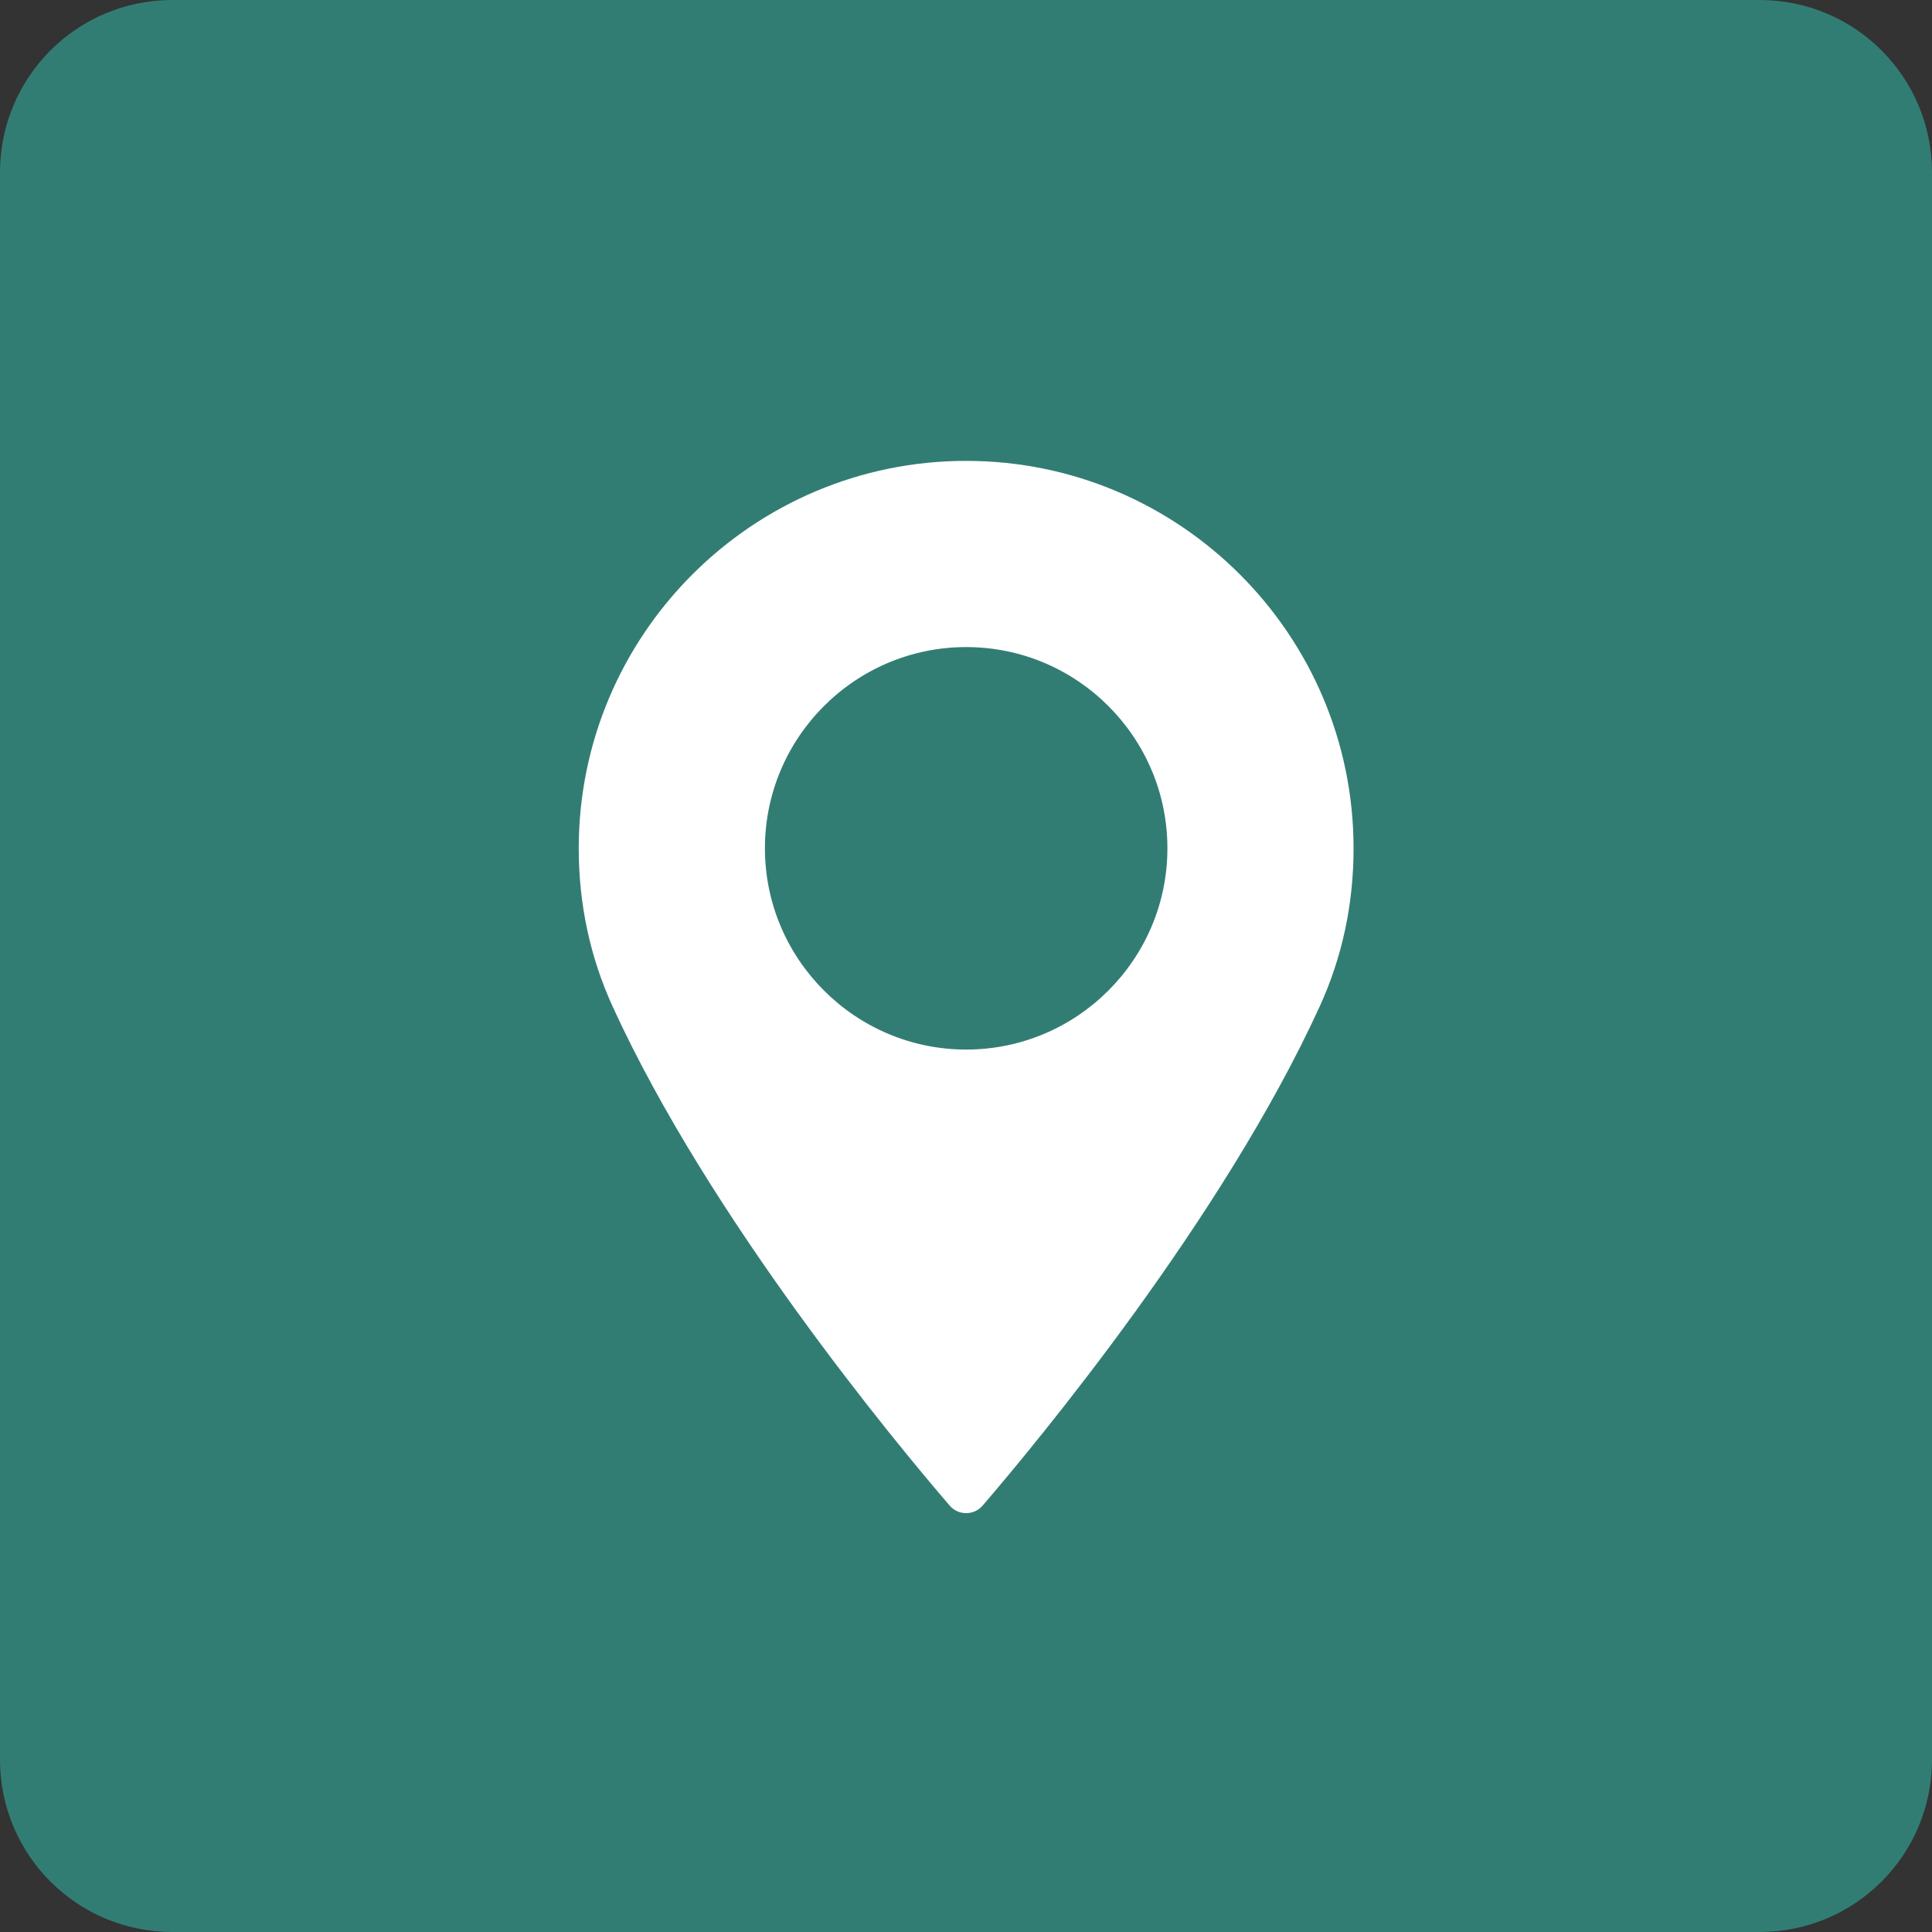
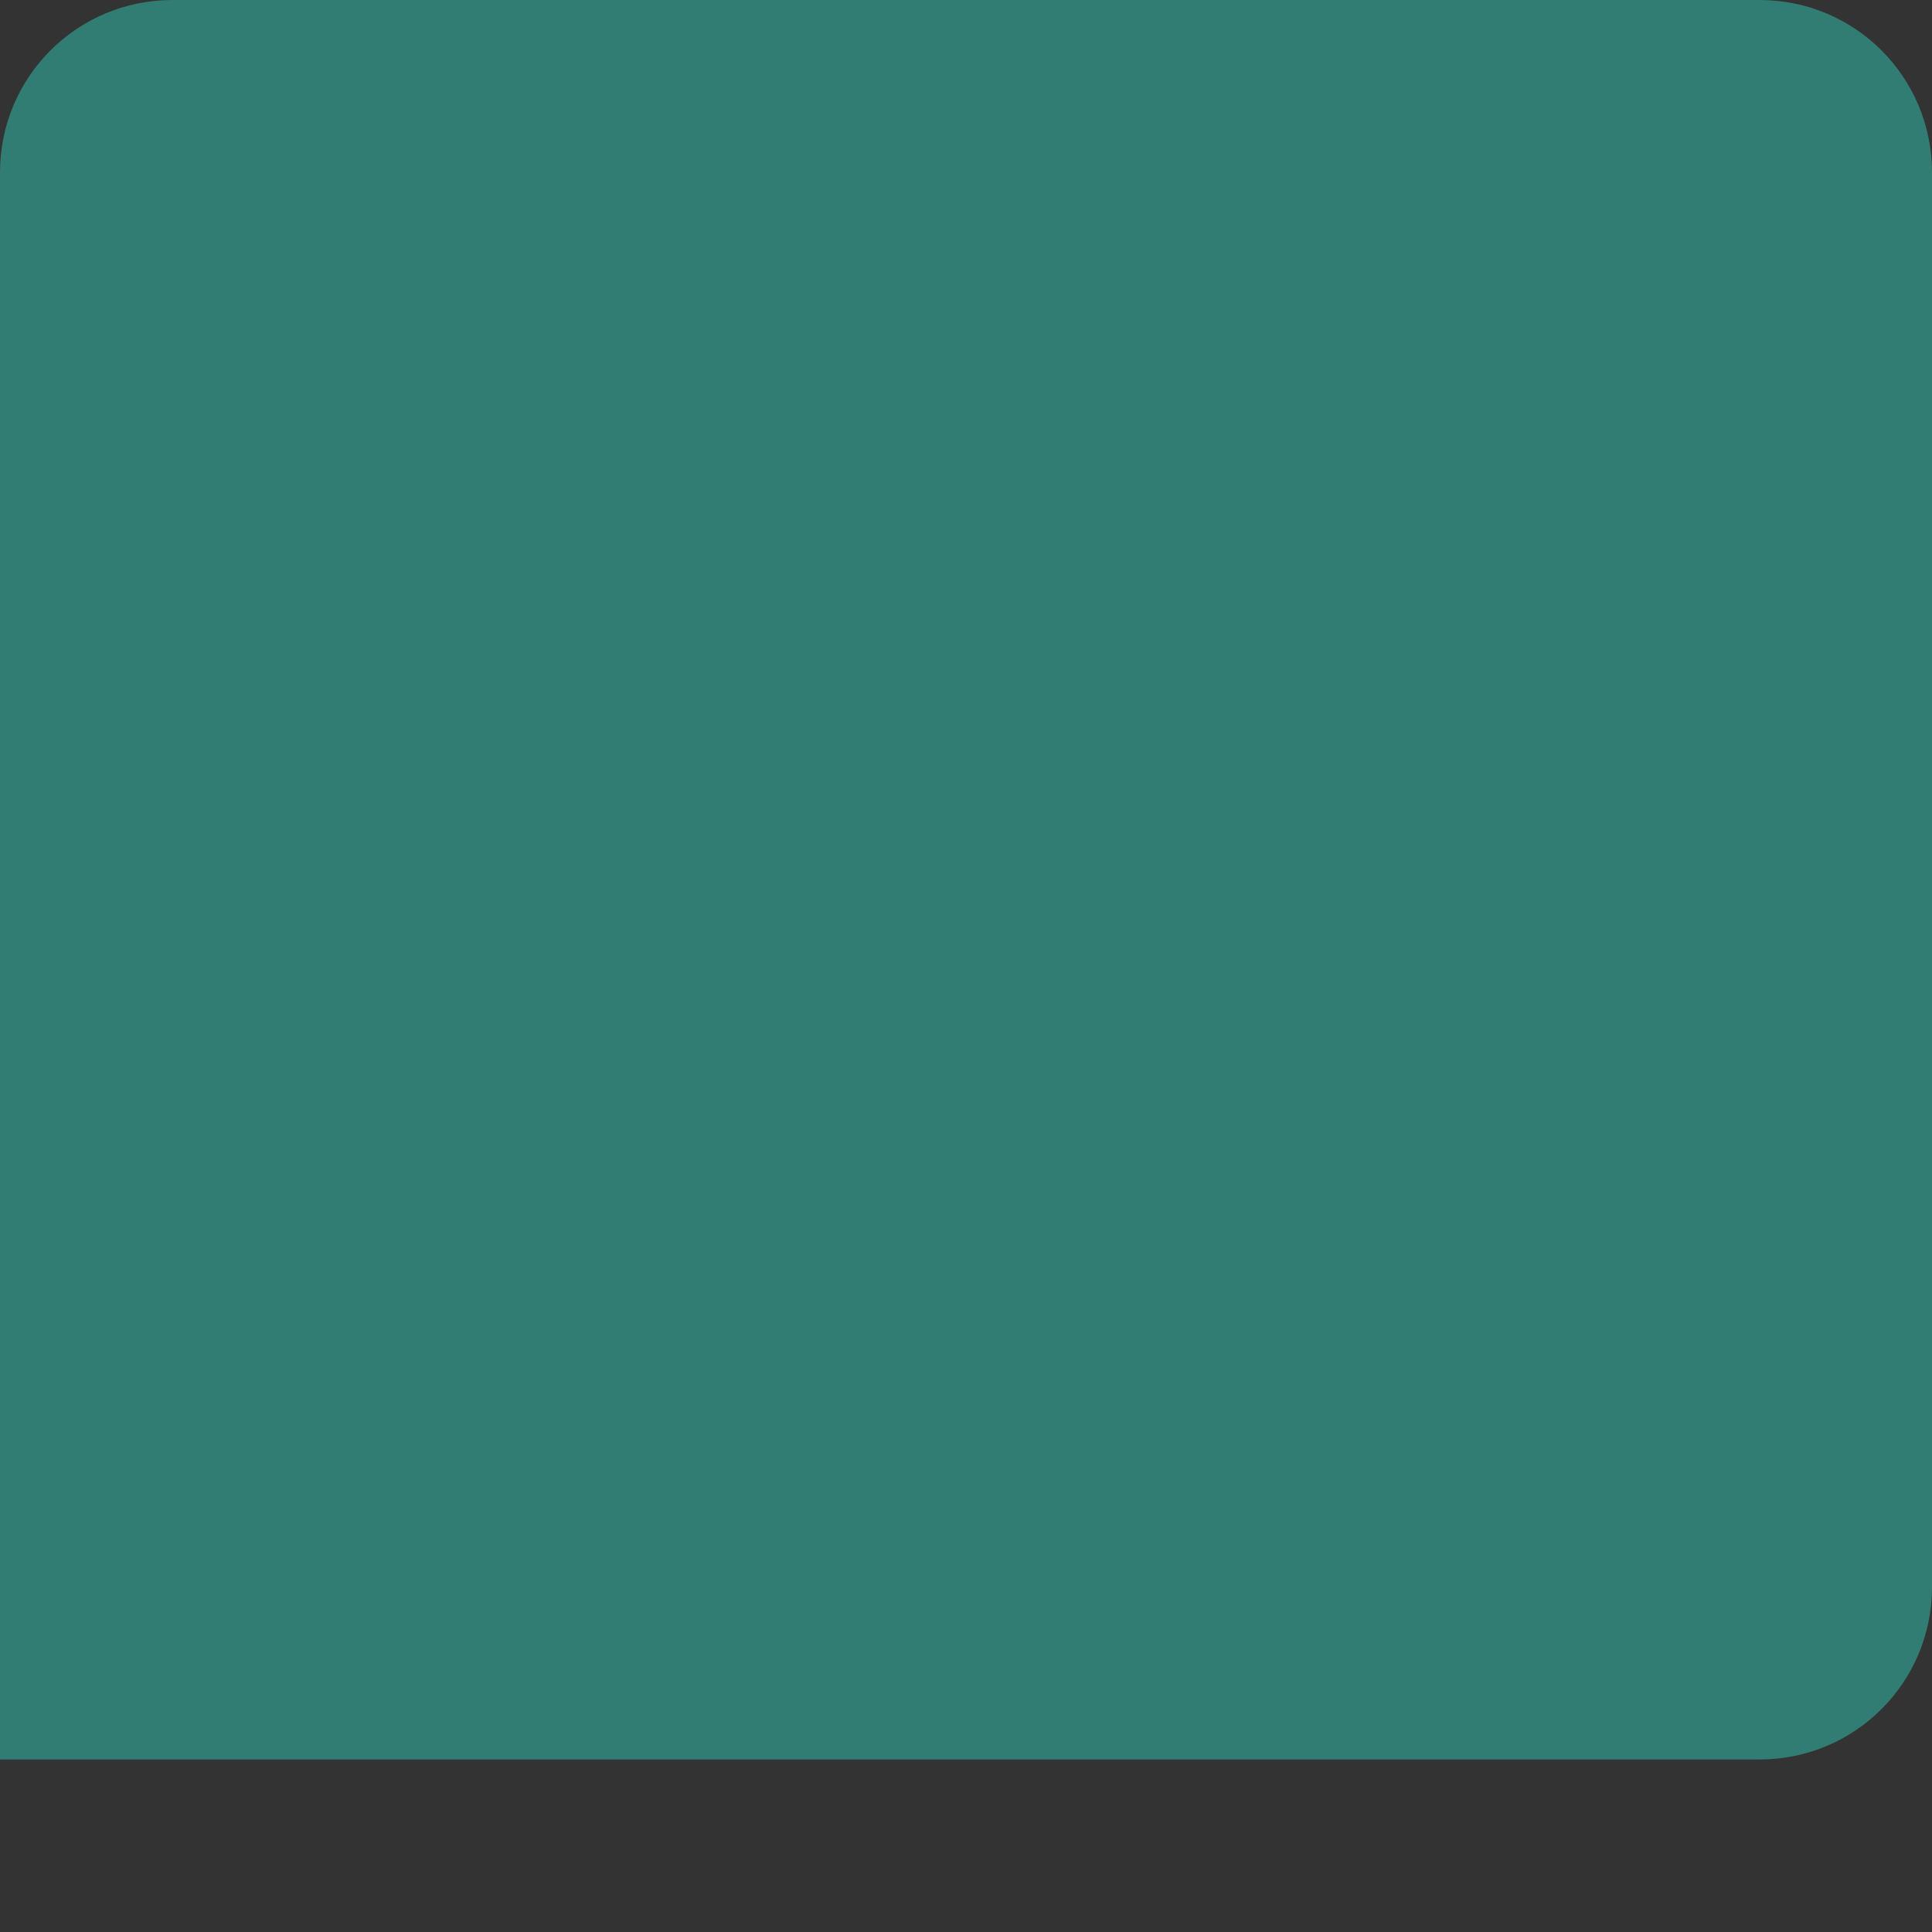
<svg xmlns="http://www.w3.org/2000/svg" xmlns:ns1="http://sodipodi.sourceforge.net/DTD/sodipodi-0.dtd" xmlns:ns2="http://www.inkscape.org/namespaces/inkscape" version="1.1" id="svg2" width="40" height="40" viewBox="0 0 40 40" ns1:docname="lugar_sup.svg" ns2:version="0.92.3 (2405546, 2018-03-11)">
  <rect x="0" y="0" width="40" height="40" fill="#333333" stroke="none" />
  <defs id="defs6" />
  <ns1:namedview pagecolor="#ffffff" bordercolor="#666666" borderopacity="1" objecttolerance="10" gridtolerance="10" guidetolerance="10" ns2:pageopacity="0" ns2:pageshadow="2" ns2:window-width="1920" ns2:window-height="1017" id="namedview4" showgrid="false" ns2:zoom="8.34386" ns2:cx="-9.2537265" ns2:cy="17.662693" ns2:window-x="-4" ns2:window-y="-8" ns2:window-maximized="1" ns2:current-layer="svg2" />
  <g style="fill:#327d73;fill-opacity:1" id="g837-2" transform="matrix(3.78,0,0,3.78,-777.143,-913.948)" />
  <g id="g875" transform="matrix(0.314,0,0,0.314,5.096,4.573)" style="fill:#ffffff;fill-opacity:1">
    <g id="g819" style="fill:#ffffff;fill-opacity:1" />
    <g id="g821" style="fill:#ffffff;fill-opacity:1" />
    <g id="g823" style="fill:#ffffff;fill-opacity:1" />
    <g id="g825" style="fill:#ffffff;fill-opacity:1" />
    <g id="g827" style="fill:#ffffff;fill-opacity:1" />
    <g id="g829" style="fill:#ffffff;fill-opacity:1" />
    <g id="g831" style="fill:#ffffff;fill-opacity:1" />
    <g id="g833" style="fill:#ffffff;fill-opacity:1" />
    <g id="g835" style="fill:#ffffff;fill-opacity:1" />
    <g id="g837" style="fill:#ffffff;fill-opacity:1" />
    <g id="g839" style="fill:#ffffff;fill-opacity:1" />
    <g id="g841" style="fill:#ffffff;fill-opacity:1" />
    <g id="g843" style="fill:#ffffff;fill-opacity:1" />
    <g id="g845" style="fill:#ffffff;fill-opacity:1" />
    <g id="g847" style="fill:#ffffff;fill-opacity:1" />
    <g id="g849" style="fill:#ffffff;fill-opacity:1" />
  </g>
  <g id="g877">
-     <path ns1:nodetypes="sssssssss" style="opacity:1;vector-effect:none;fill:#327d73;fill-opacity:1;stroke:none;stroke-width:2.271;stroke-linecap:round;stroke-linejoin:round;stroke-miterlimit:4;stroke-dasharray:none;stroke-dashoffset:0;stroke-opacity:1;paint-order:fill markers stroke" d="M 3.572,2.971972e-6 C 1.594,2.971972e-6 -1.3234496e-5,1.594 -1.3234496e-5,3.572 V 36.428 c 0,1.979 1.594,3.572 3.572,3.572 H 36.428 c 1.979,0 3.572,-1.594 3.572,-3.572 V 3.572 C 40,1.594 38.406,2.971972e-6 36.428,2.971972e-6 Z" id="rect886" ns2:connector-curvature="0" />
-     <path ns1:nodetypes="scccsccssssscs" style="opacity:1;vector-effect:none;fill:#ffffff;fill-opacity:1;stroke:none;stroke-width:1.614;stroke-linecap:round;stroke-linejoin:round;stroke-miterlimit:4;stroke-dasharray:none;stroke-dashoffset:0;stroke-opacity:1;paint-order:fill markers stroke" d="m 20.004,9.542 c 4.422,0 8.02,3.599 8.02,8.022 0,1.154 -0.235,2.254 -0.701,3.273 -2.006,4.388 -5.85,9.022 -6.981,10.337 -0.085,0.098 -0.209,0.154 -0.339,0.154 -0.13,0 -0.254,-0.056 -0.339,-0.154 -1.131,-1.315 -4.975,-5.949 -6.981,-10.337 -0.465,-1.019 -0.701,-2.119 -0.701,-3.273 0,-4.423 3.598,-8.022 8.02,-8.022 z m 0,3.855 c -2.297,0 -4.167,1.868 -4.167,4.166 0,2.297 1.87,4.167 4.167,4.167 2.297,0 4.166,-1.87 4.166,-4.167 0,-2.297 -1.868,-4.166 -4.166,-4.166 z" id="rect886-4" ns2:connector-curvature="0" />
+     <path ns1:nodetypes="sssssssss" style="opacity:1;vector-effect:none;fill:#327d73;fill-opacity:1;stroke:none;stroke-width:2.271;stroke-linecap:round;stroke-linejoin:round;stroke-miterlimit:4;stroke-dasharray:none;stroke-dashoffset:0;stroke-opacity:1;paint-order:fill markers stroke" d="M 3.572,2.971972e-6 C 1.594,2.971972e-6 -1.3234496e-5,1.594 -1.3234496e-5,3.572 V 36.428 H 36.428 c 1.979,0 3.572,-1.594 3.572,-3.572 V 3.572 C 40,1.594 38.406,2.971972e-6 36.428,2.971972e-6 Z" id="rect886" ns2:connector-curvature="0" />
  </g>
</svg>